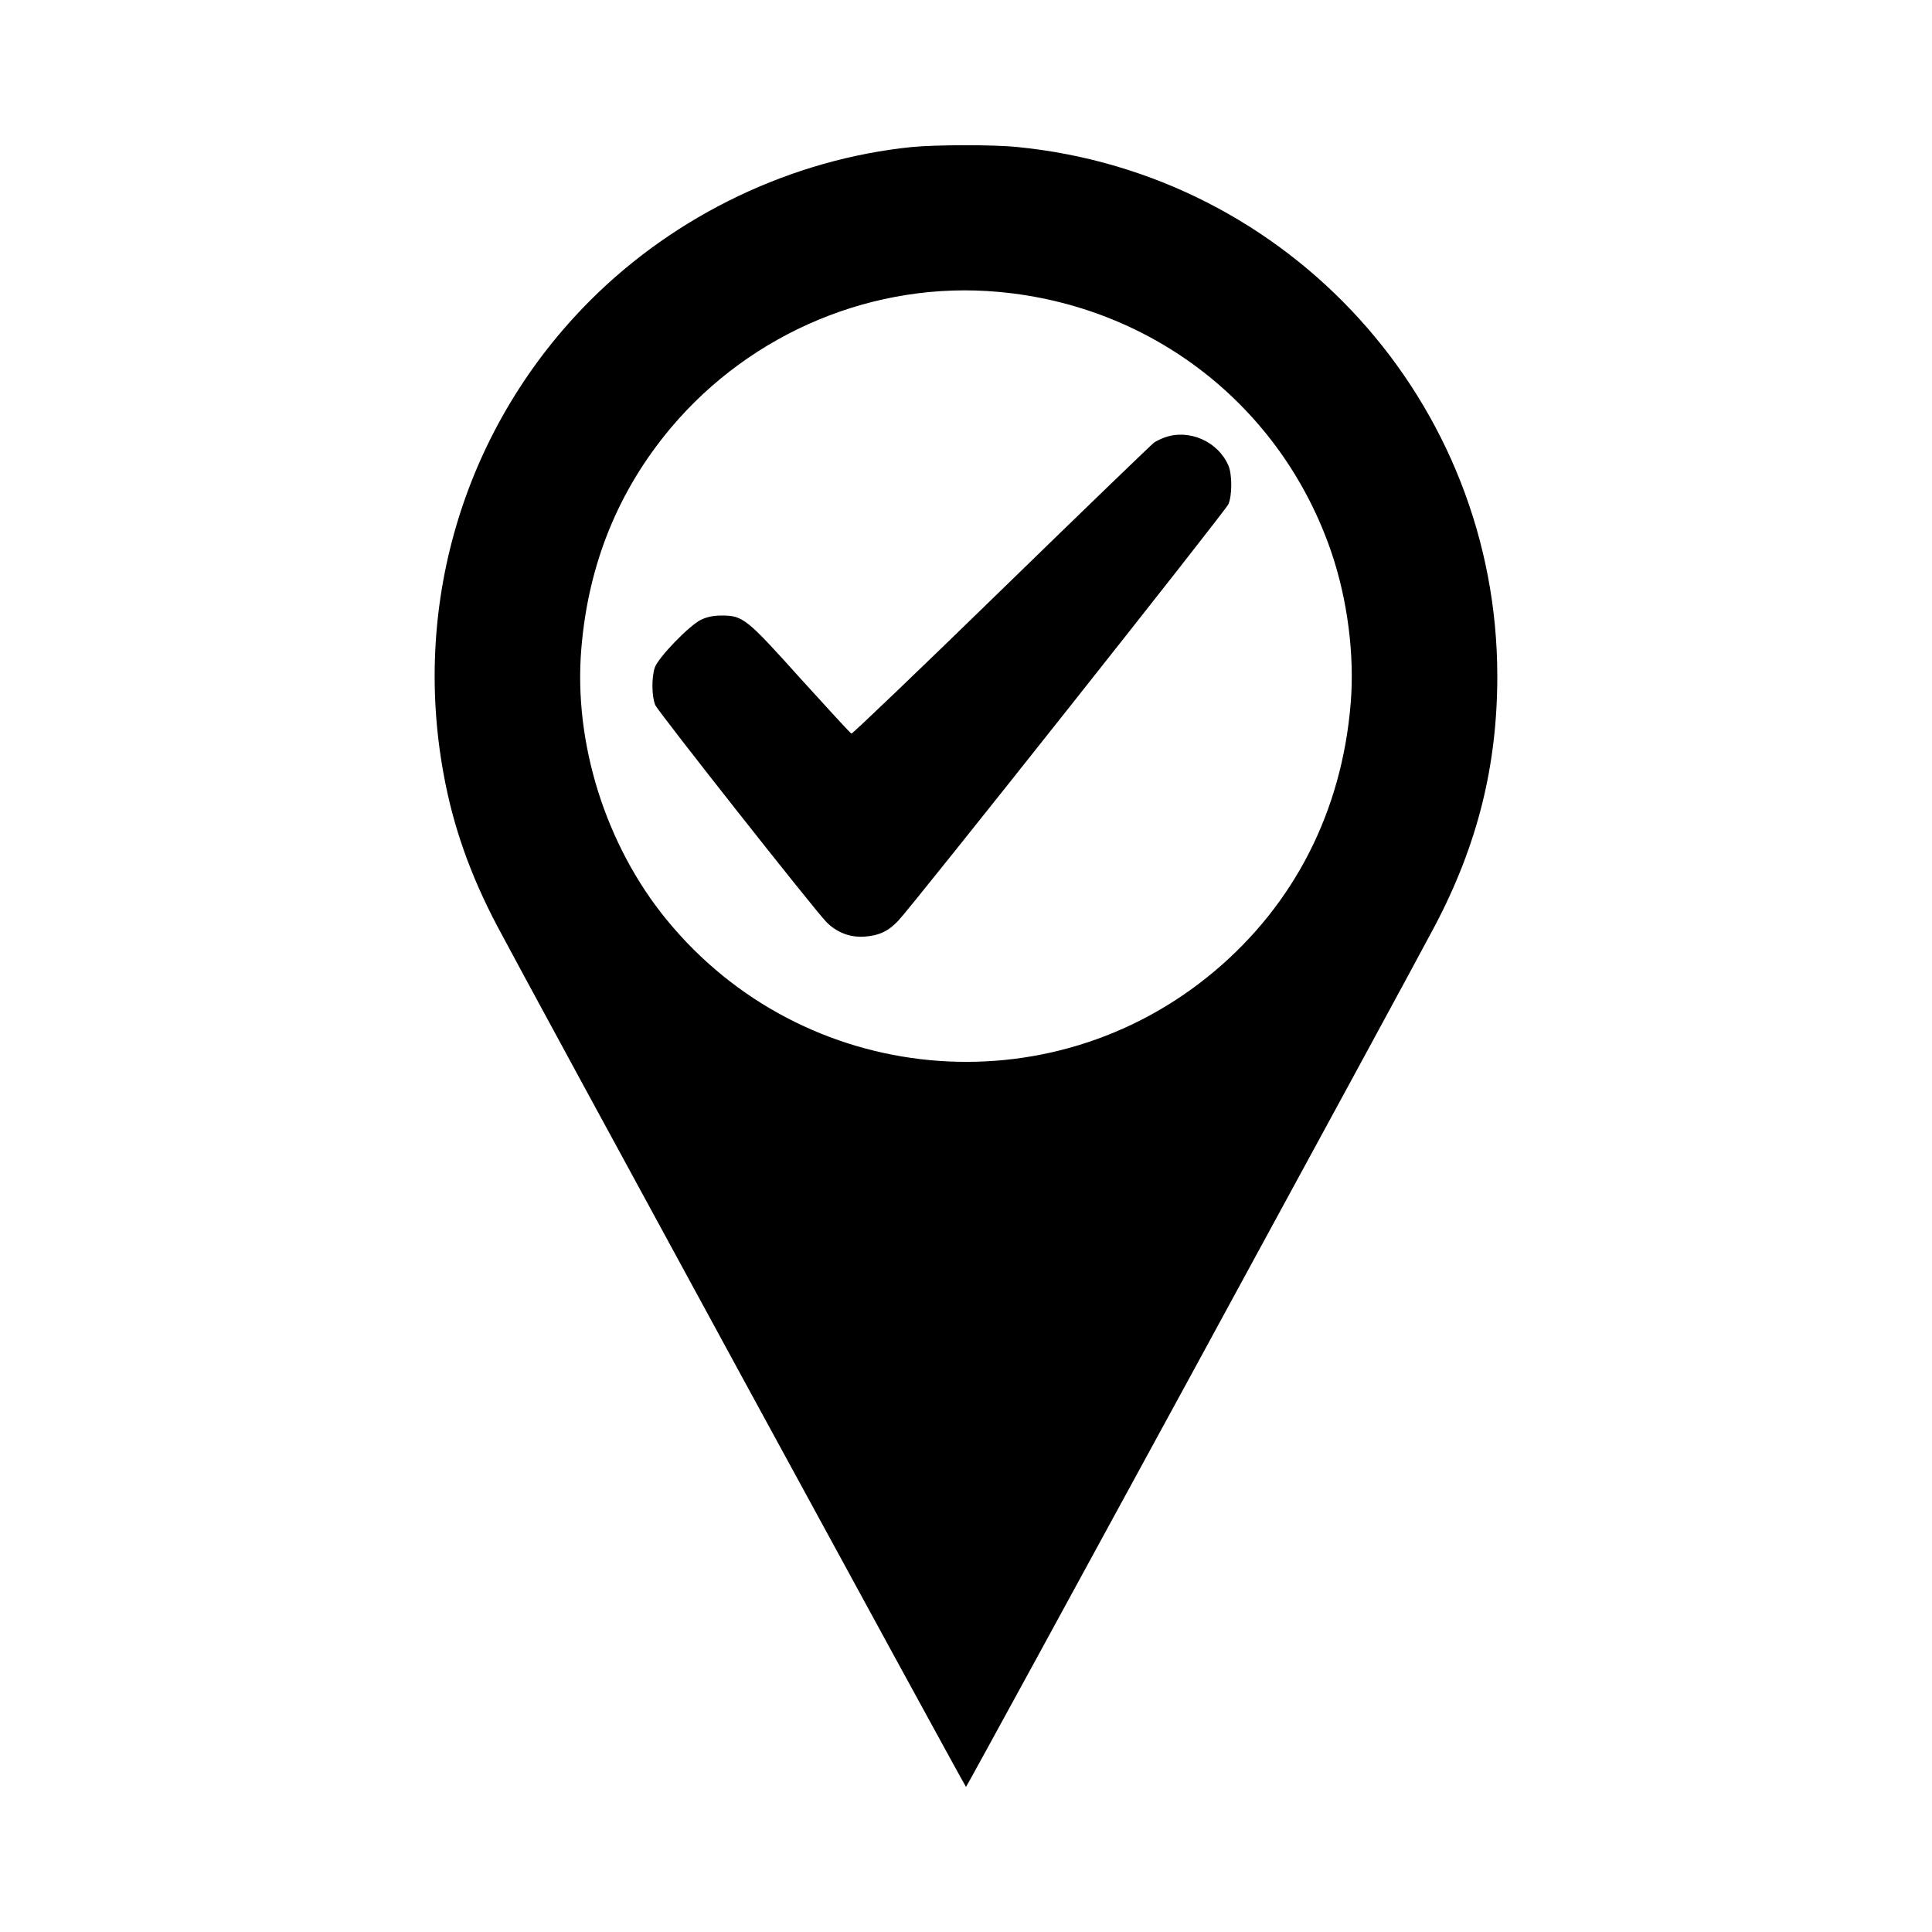
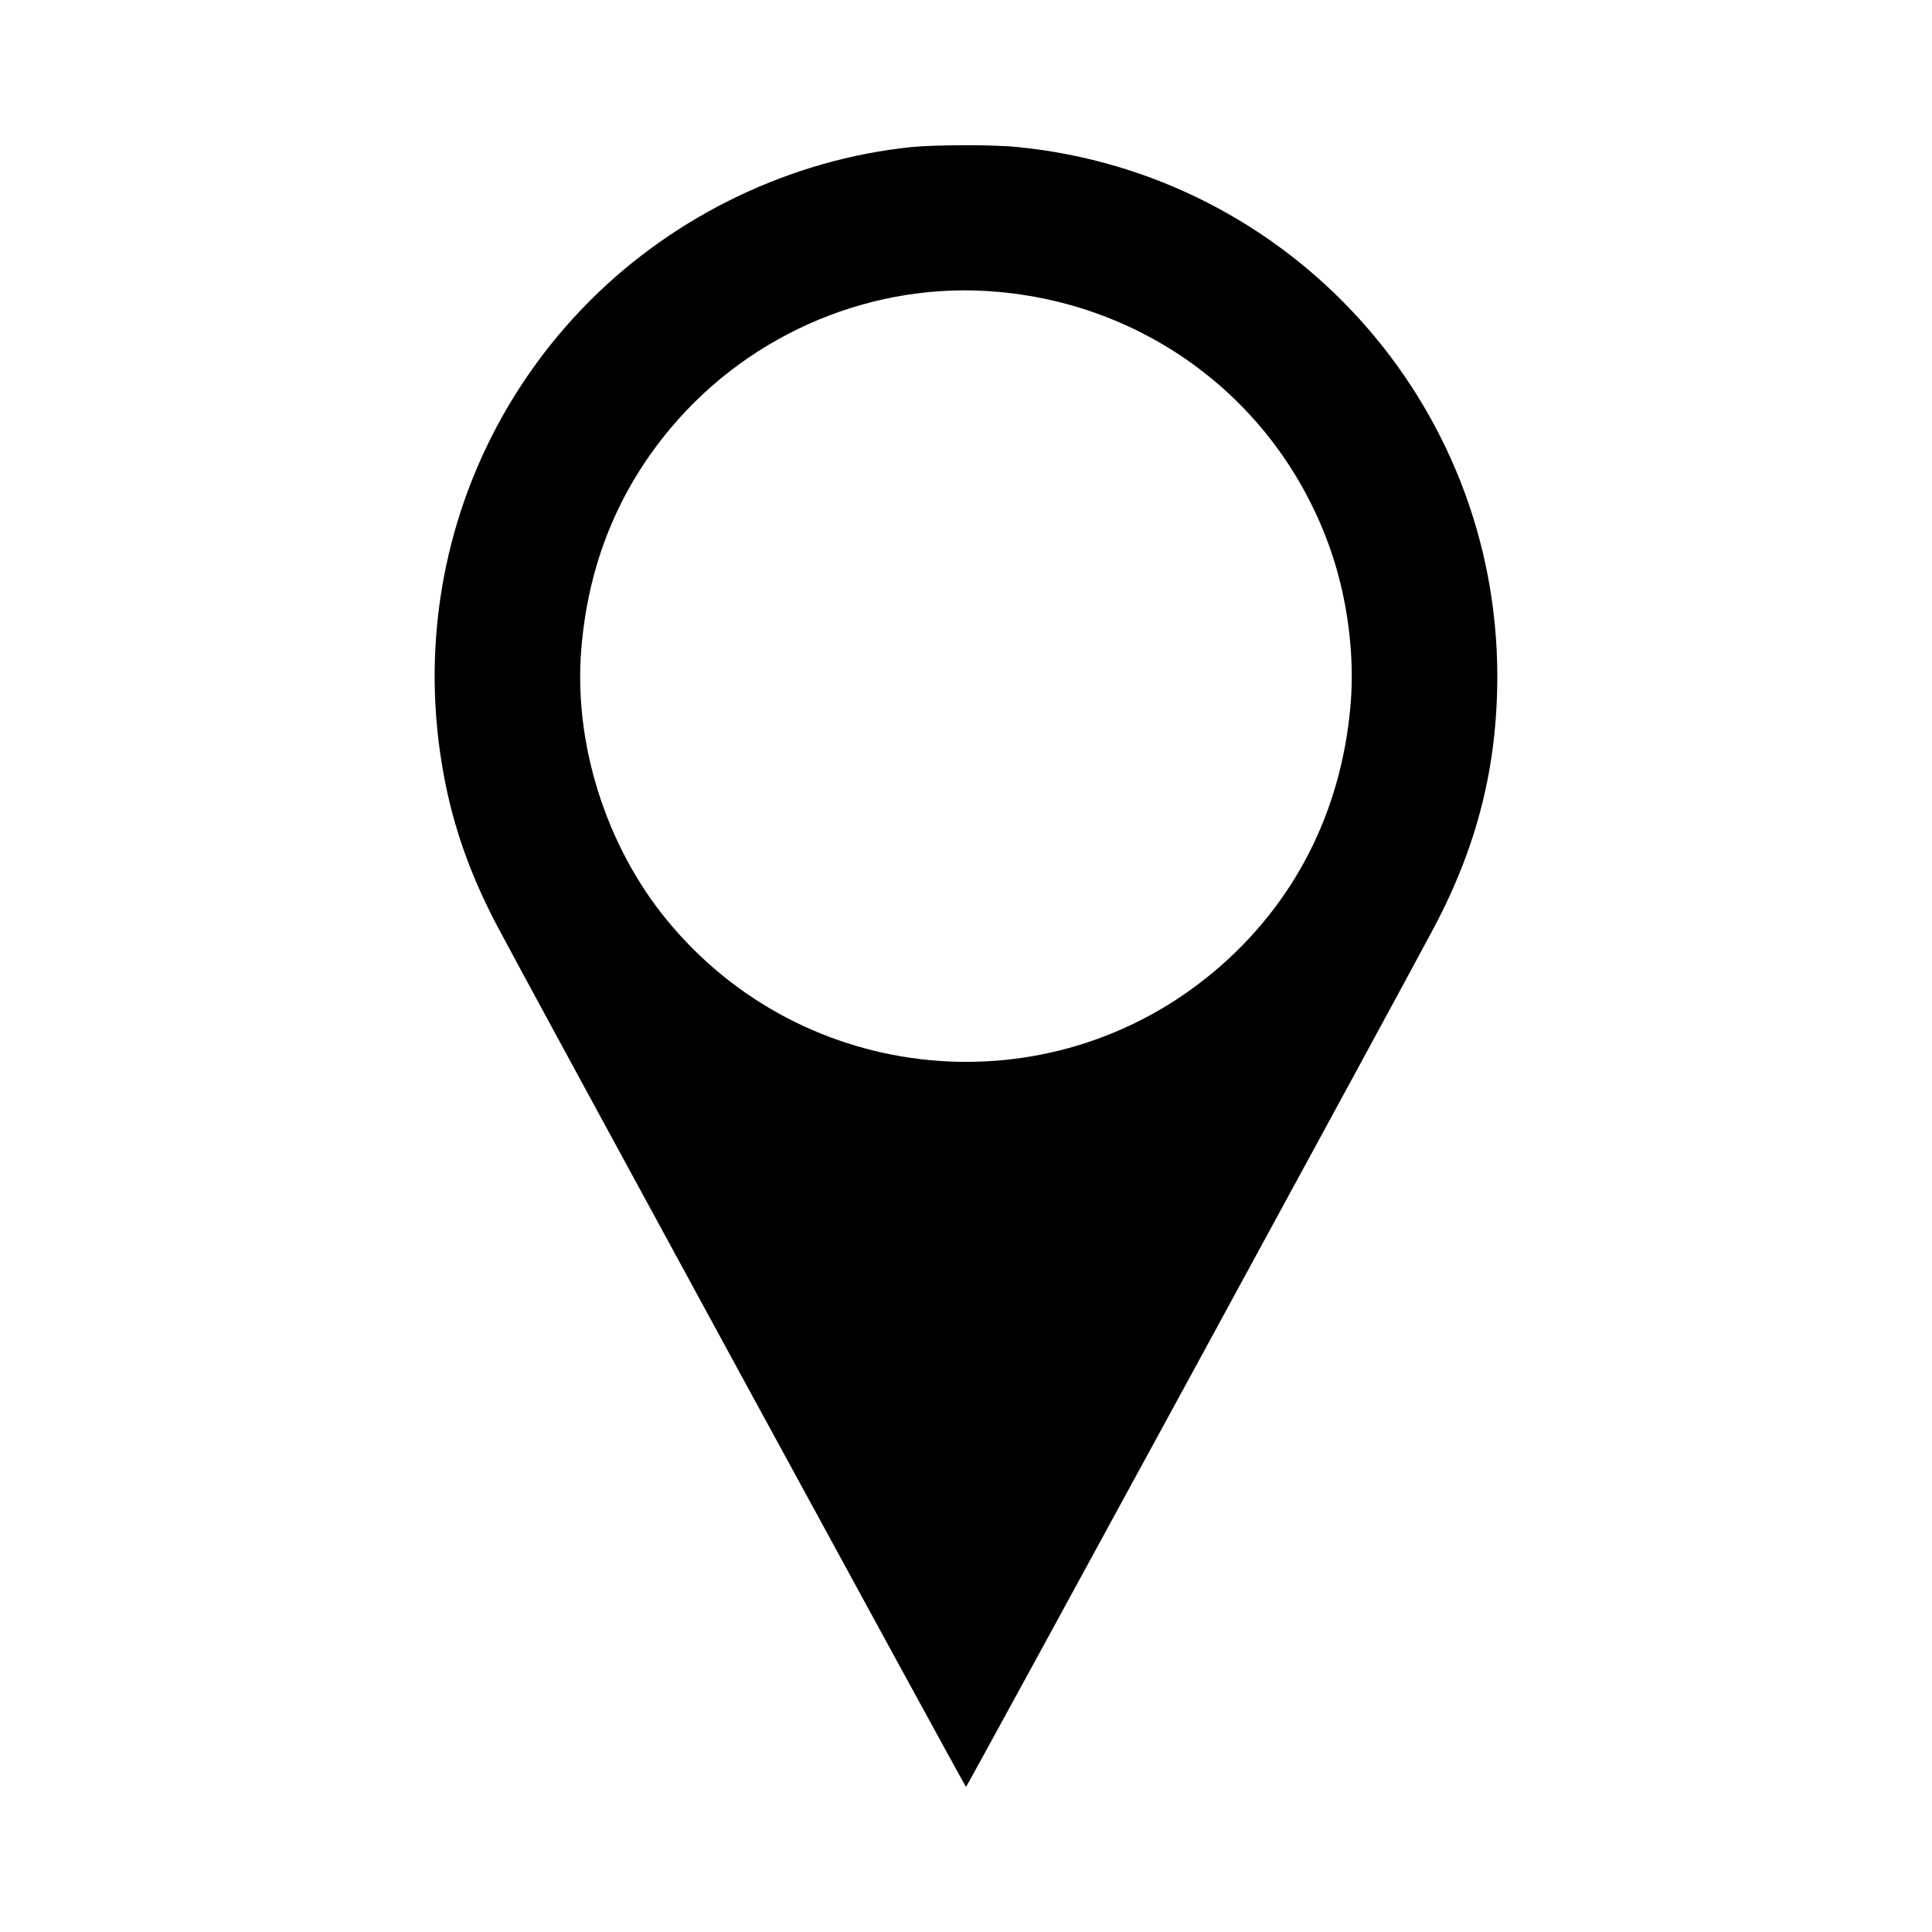
<svg xmlns="http://www.w3.org/2000/svg" version="1.1" id="Layer_1" x="0px" y="0px" viewBox="0 0 1000 1000" style="enable-background:new 0 0 1000 1000;" xml:space="preserve">
  <g transform="translate(0,1000) scale(0.1,-0.1)">
    <path d="M4720,9239c-620-63-1220-349-1665-794c-642-643-924-1551-759-2451c49-270,137-520,277-786c138-263,2422-4457,2427-4457   s2289,4194,2427,4457c221,420,323,830,323,1292c0,1416-1074,2600-2484,2739C5140,9252,4844,9251,4720,9239z M5170,8489   c796-72,1462-592,1720-1344c85-248,122-537,101-787c-46-557-291-1037-706-1386c-853-717-2128-597-2835,268   c-315,385-482,915-441,1403c36,437,191,818,463,1142C3890,8282,4530,8548,5170,8489z" />
-     <path d="M6029,7736c-19-7-45-19-56-27s-366-350-789-762c-422-411-772-746-777-744c-5,1-122,129-261,282c-282,314-300,329-411,329   c-43,0-75-7-107-22c-61-30-221-195-239-248c-17-51-16-150,3-194c15-34,816-1050,885-1122c53-54,122-81,197-76s124,28,175,82   c74,77,1694,2121,1709,2156c20,45,20,155,0,201C6304,7715,6155,7781,6029,7736z" />
  </g>
</svg>